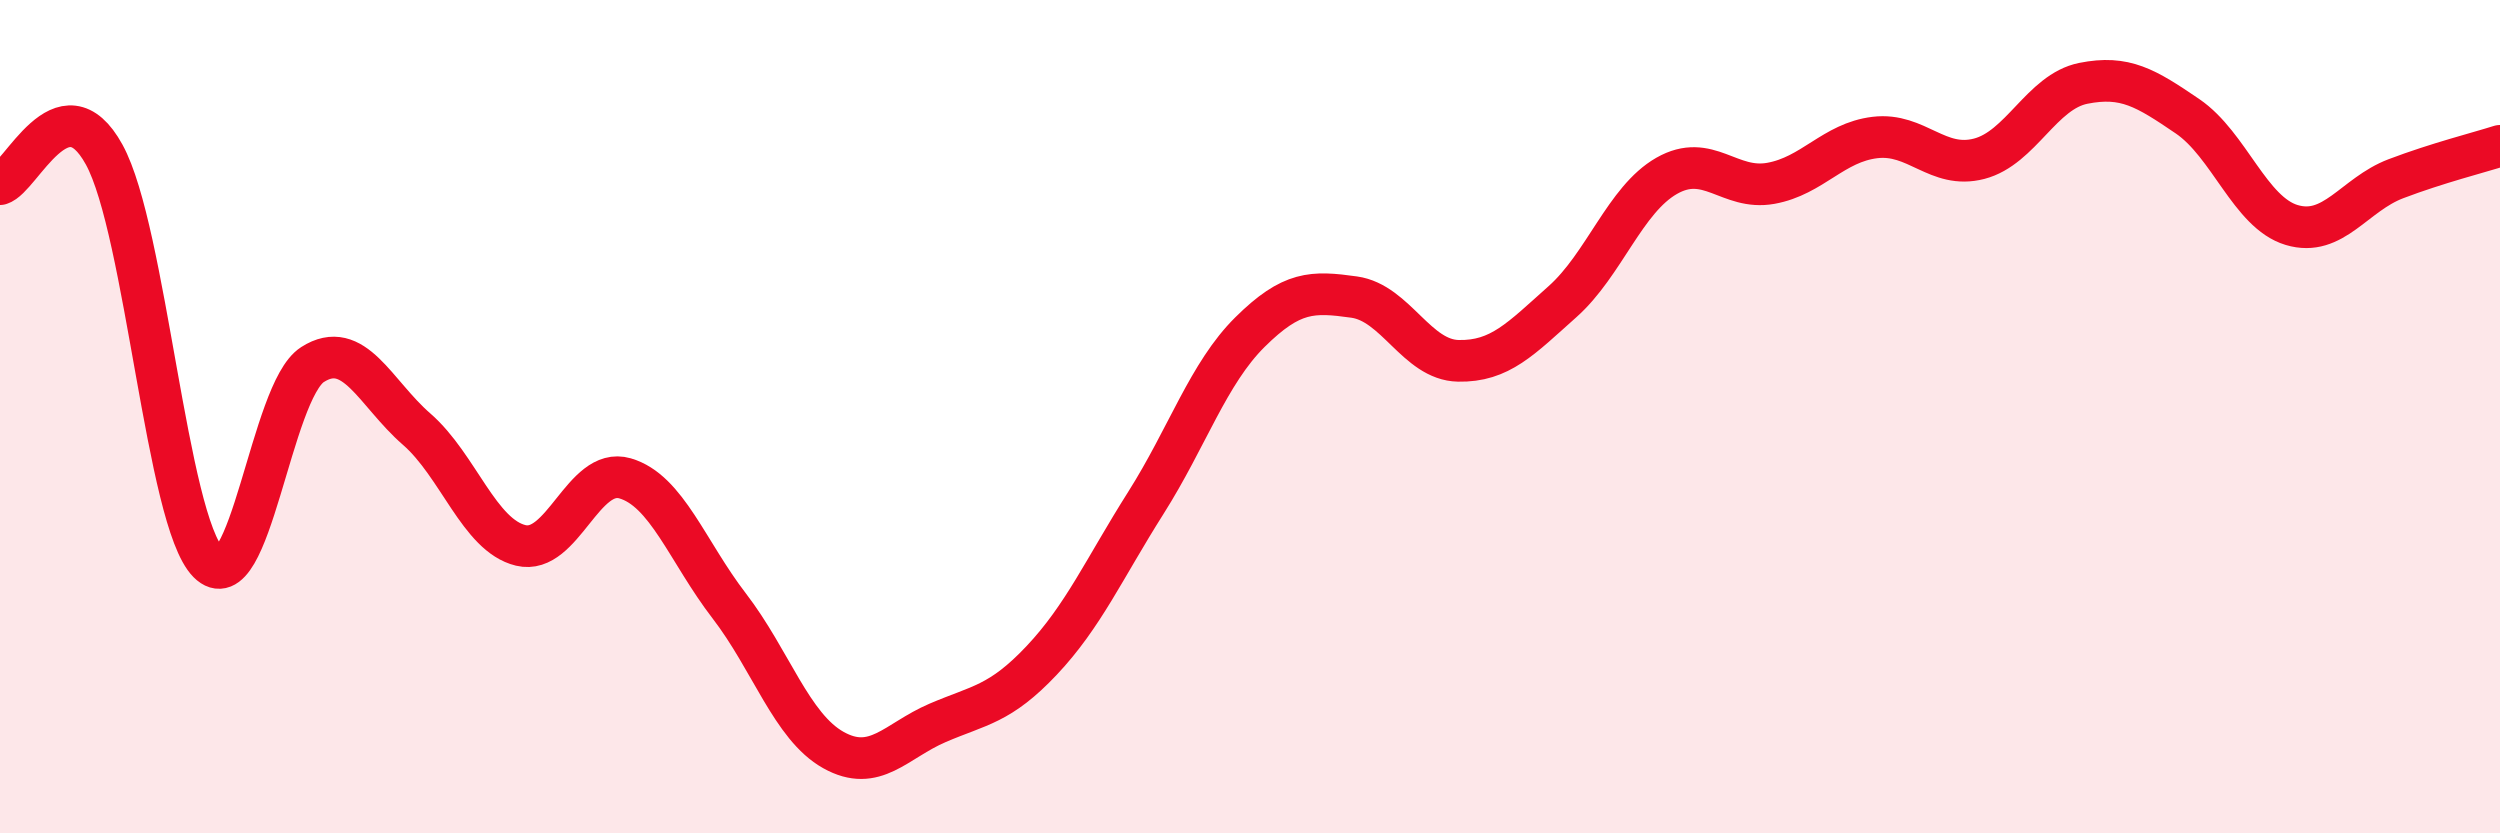
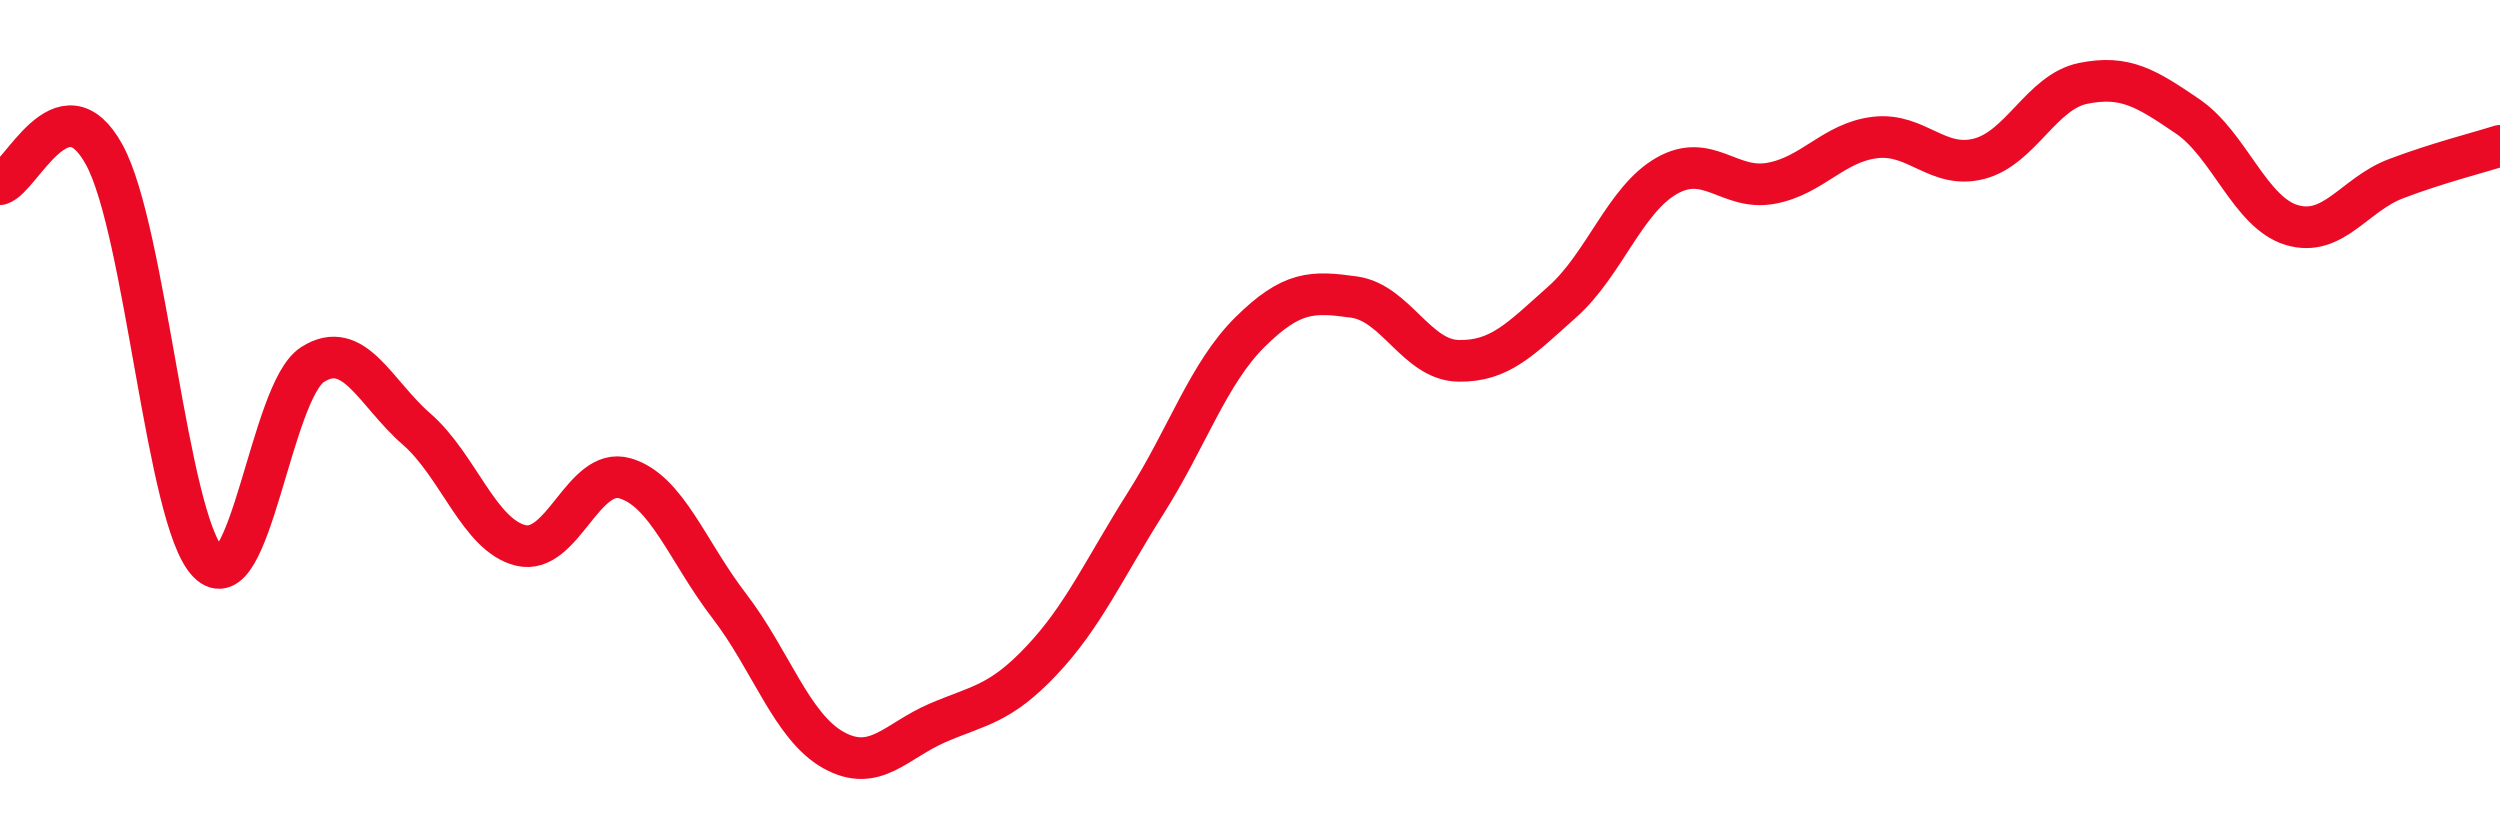
<svg xmlns="http://www.w3.org/2000/svg" width="60" height="20" viewBox="0 0 60 20">
-   <path d="M 0,4.42 C 0.5,4.28 1.5,1.89 2.5,3.71 C 3.5,5.53 4,12.49 5,13.5 C 6,14.51 6.5,9.39 7.5,8.75 C 8.5,8.11 9,9.43 10,10.3 C 11,11.17 11.5,12.85 12.5,13.09 C 13.5,13.33 14,11.19 15,11.48 C 16,11.77 16.5,13.24 17.5,14.54 C 18.5,15.84 19,17.44 20,18 C 21,18.56 21.5,17.78 22.5,17.35 C 23.5,16.92 24,16.91 25,15.85 C 26,14.79 26.5,13.65 27.5,12.07 C 28.5,10.49 29,8.96 30,7.97 C 31,6.98 31.5,6.99 32.5,7.13 C 33.5,7.27 34,8.64 35,8.66 C 36,8.68 36.5,8.13 37.5,7.24 C 38.5,6.35 39,4.79 40,4.22 C 41,3.65 41.5,4.58 42.5,4.4 C 43.5,4.22 44,3.42 45,3.3 C 46,3.18 46.5,4.07 47.5,3.81 C 48.5,3.55 49,2.2 50,2 C 51,1.8 51.5,2.11 52.5,2.79 C 53.5,3.47 54,5.1 55,5.4 C 56,5.7 56.5,4.67 57.5,4.29 C 58.5,3.91 59.5,3.66 60,3.5L60 20L0 20Z" fill="#EB0A25" opacity="0.1" stroke-linecap="round" stroke-linejoin="round" />
  <path d="M 0,4.42 C 0.5,4.28 1.5,1.89 2.5,3.71 C 3.5,5.53 4,12.49 5,13.5 C 6,14.51 6.5,9.39 7.5,8.75 C 8.5,8.11 9,9.43 10,10.3 C 11,11.17 11.5,12.85 12.5,13.09 C 13.5,13.33 14,11.19 15,11.48 C 16,11.77 16.5,13.24 17.5,14.54 C 18.5,15.84 19,17.44 20,18 C 21,18.56 21.5,17.78 22.5,17.35 C 23.5,16.92 24,16.91 25,15.85 C 26,14.79 26.5,13.65 27.5,12.07 C 28.5,10.49 29,8.96 30,7.97 C 31,6.98 31.5,6.99 32.5,7.13 C 33.5,7.27 34,8.64 35,8.66 C 36,8.68 36.5,8.13 37.5,7.24 C 38.5,6.35 39,4.79 40,4.22 C 41,3.65 41.5,4.58 42.5,4.4 C 43.5,4.22 44,3.42 45,3.3 C 46,3.18 46.5,4.07 47.5,3.81 C 48.5,3.55 49,2.2 50,2 C 51,1.8 51.5,2.11 52.5,2.79 C 53.5,3.47 54,5.1 55,5.4 C 56,5.7 56.5,4.67 57.5,4.29 C 58.5,3.91 59.5,3.66 60,3.5" stroke="#EB0A25" stroke-width="1" fill="none" stroke-linecap="round" stroke-linejoin="round" />
</svg>